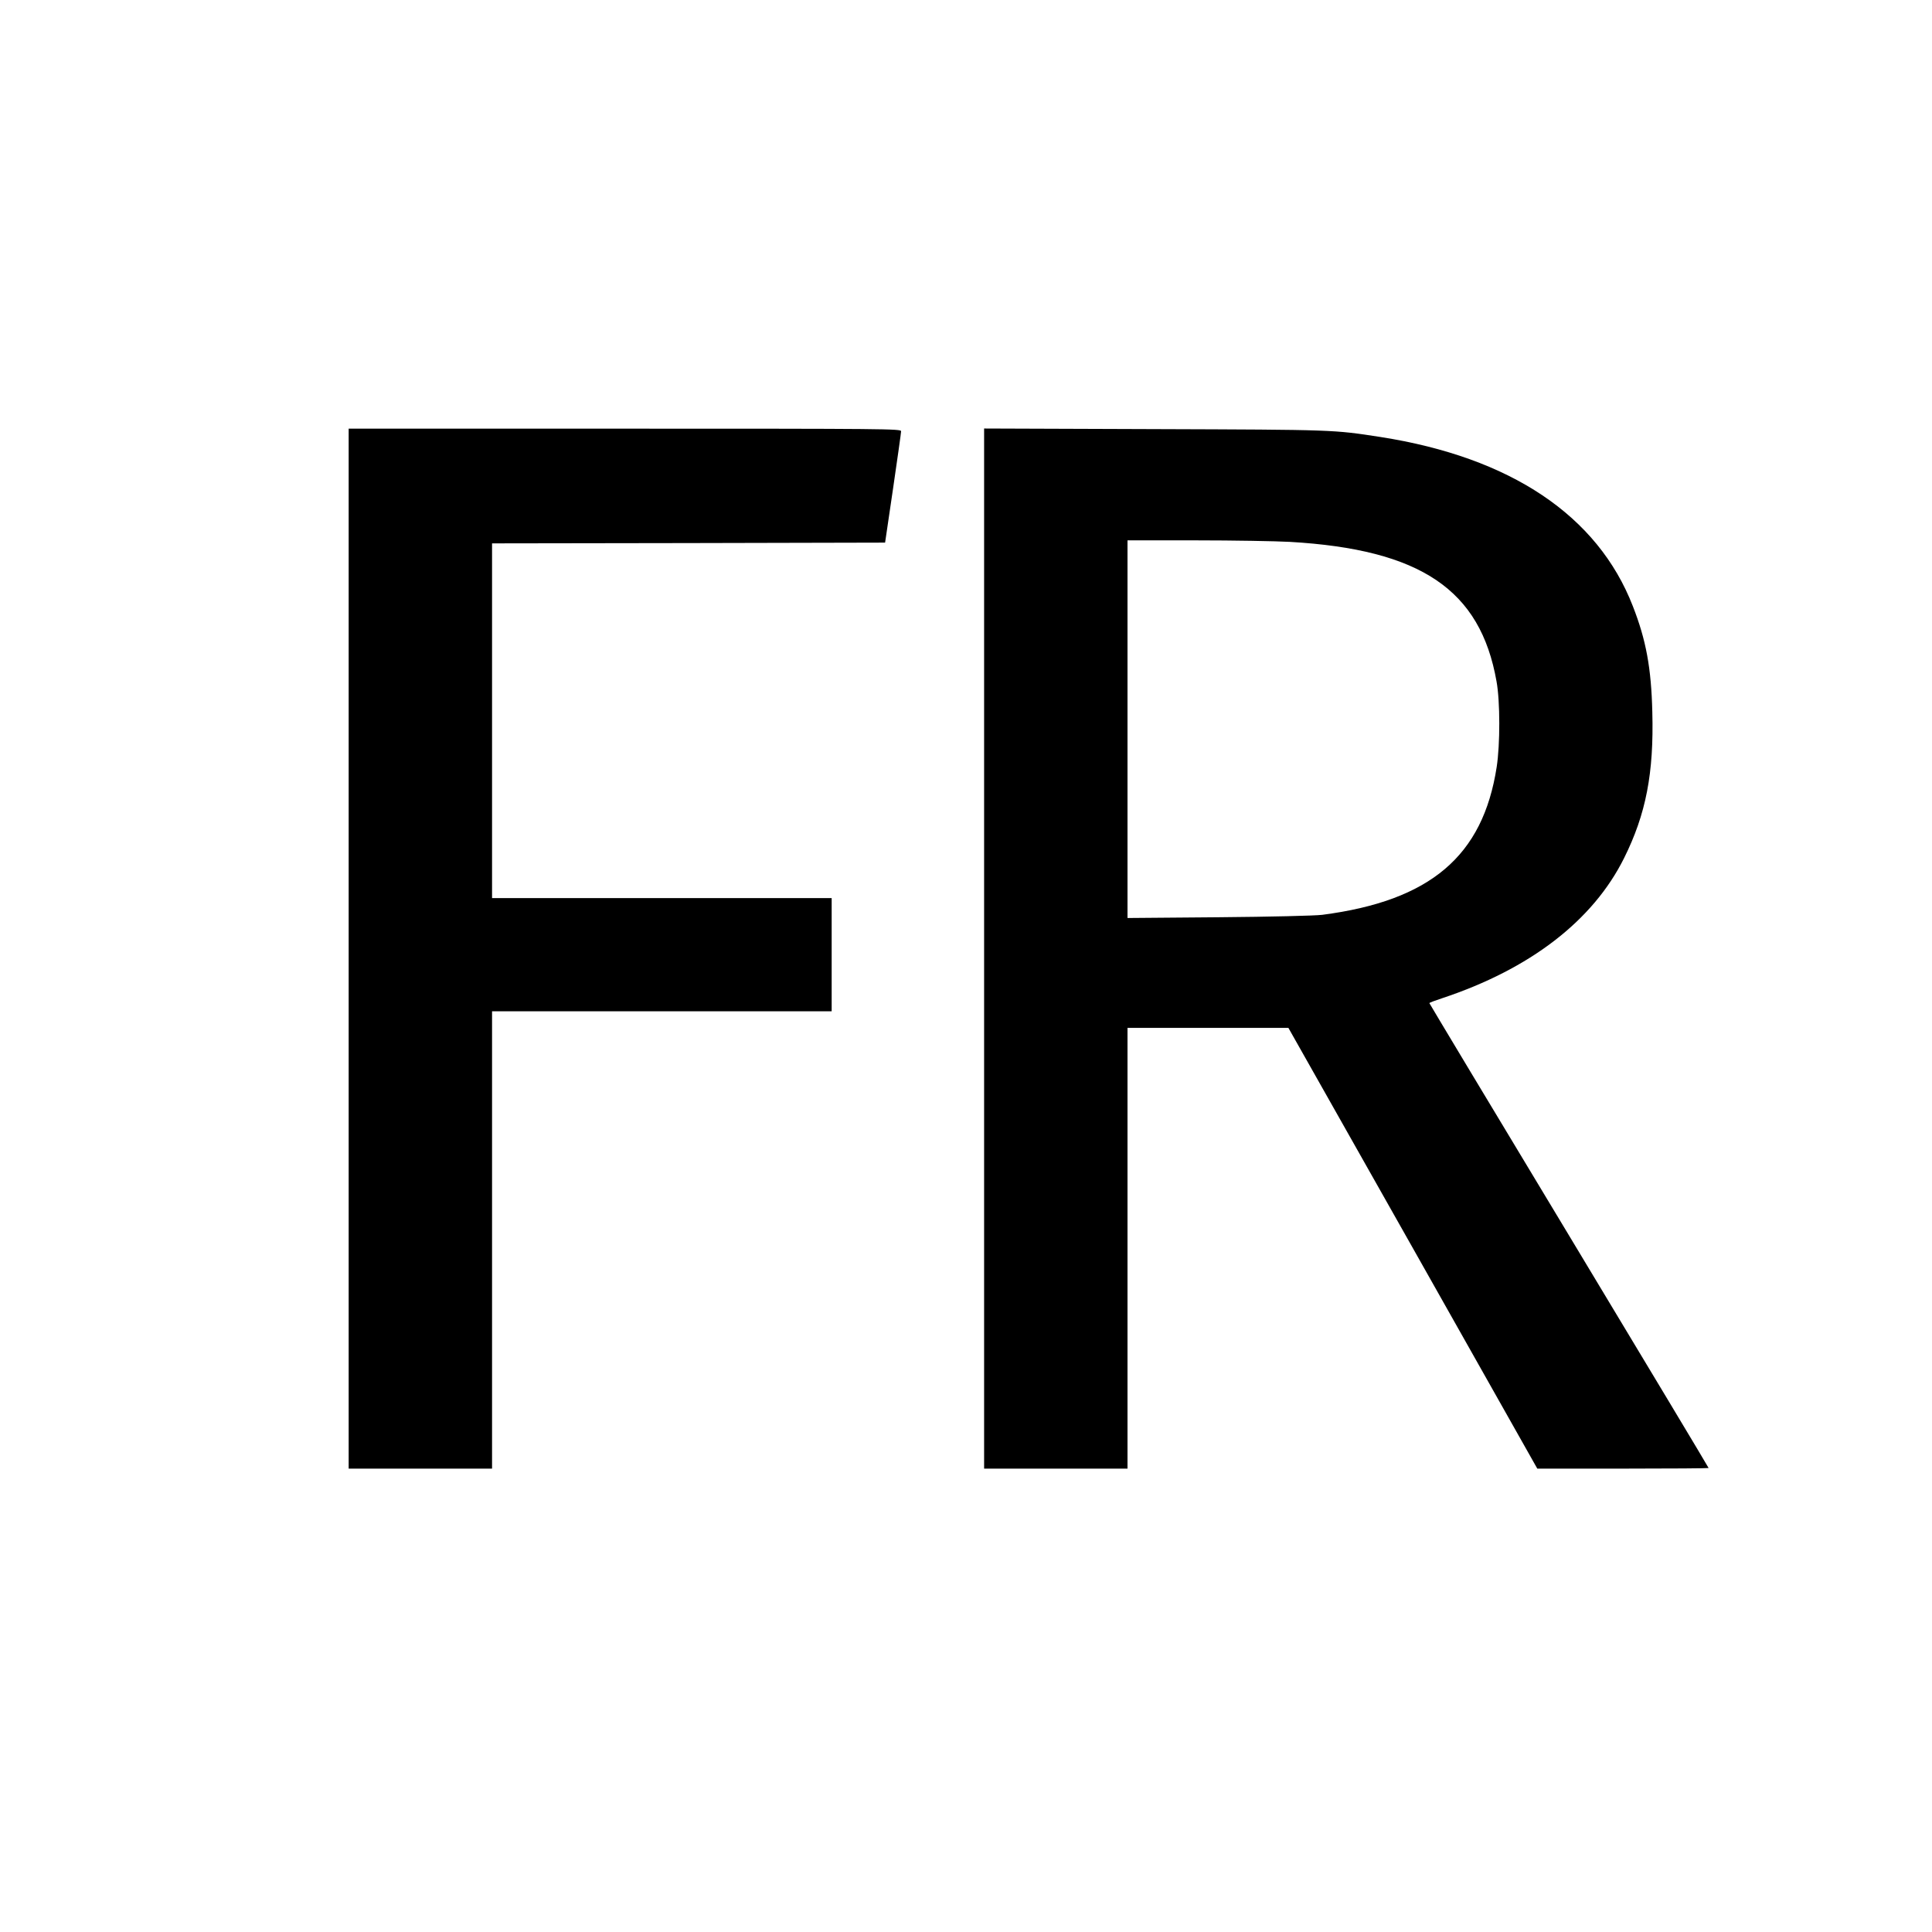
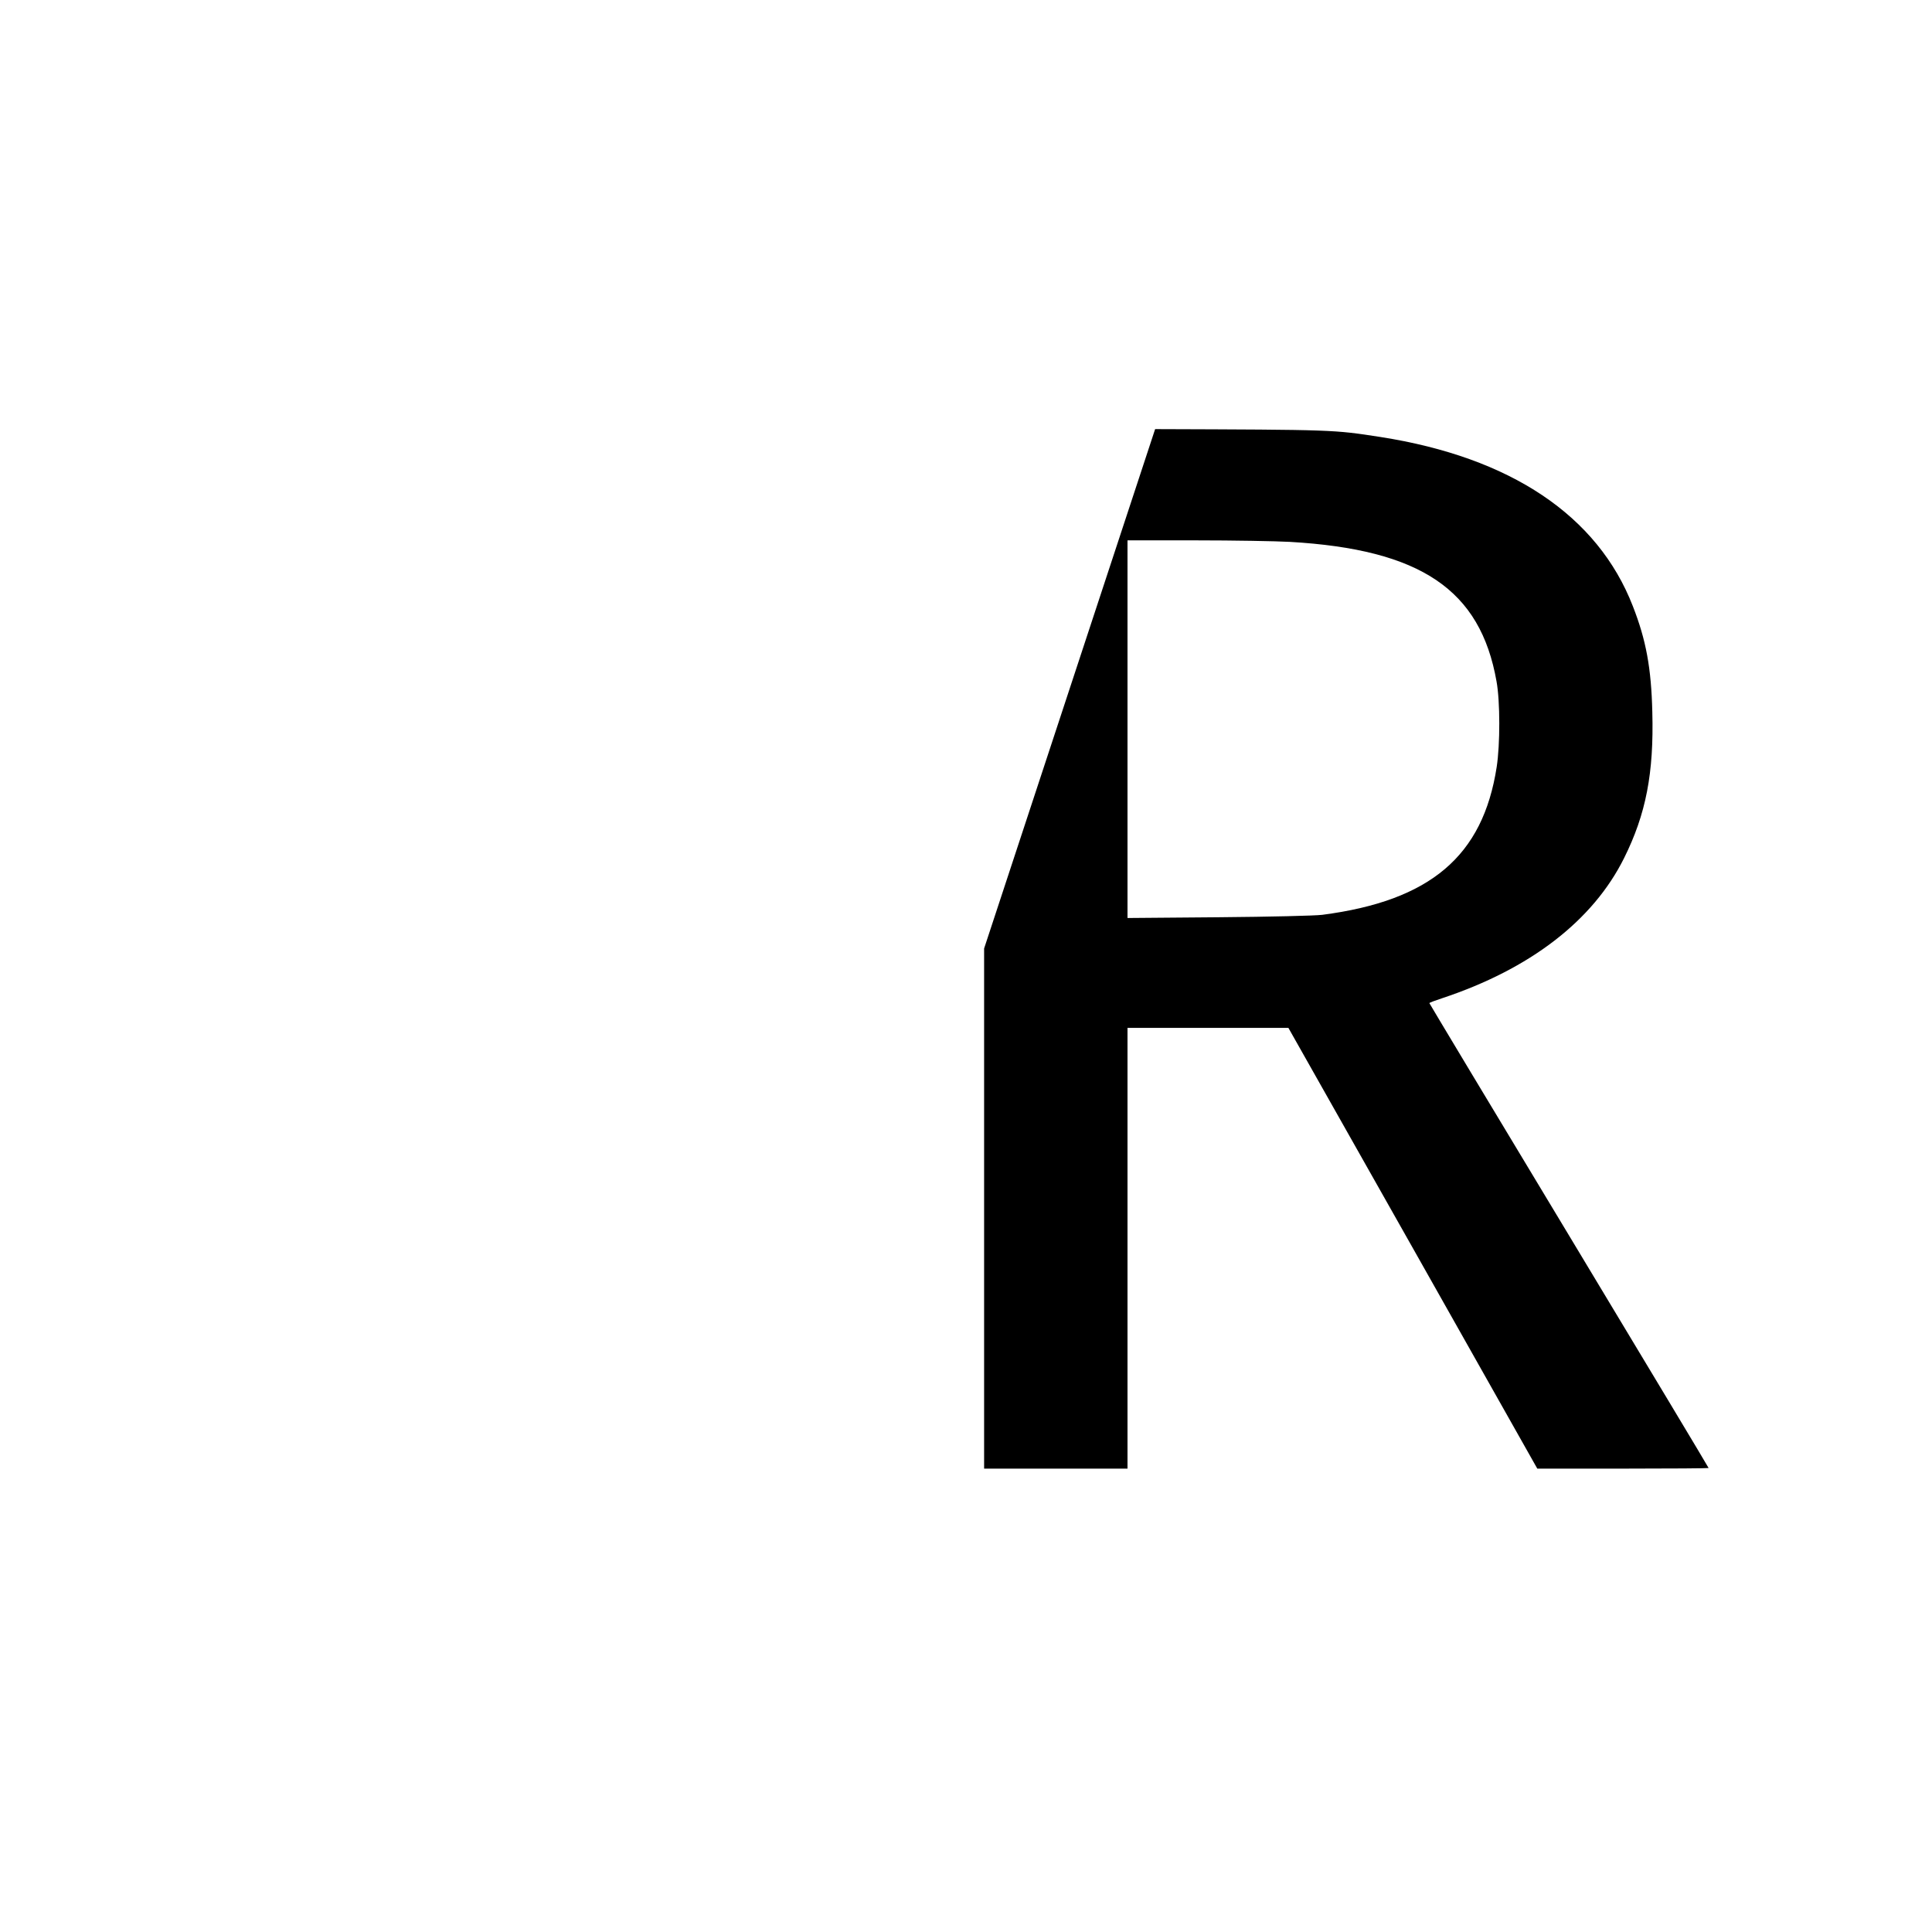
<svg xmlns="http://www.w3.org/2000/svg" version="1.0" width="1280pt" height="1280pt" viewBox="0 0 1280 1280" preserveAspectRatio="xMidYMid meet">
  <g transform="translate(0,1280) scale(0.1,-0.1)" fill="#000000" stroke="none">
-     <path d="M2310 6515 l0 -3445 475 0 475 0 0 1515 0 1515 1125 0 1125 0 0 375 0 375 -1125 0 -1125 0 0 1175 0 1175 1302 2 1302 3 53 360 c29 198 53 368 53 378 0 16 -94 17 -1830 17 l-1830 0 0 -3445z" />
-     <path d="M6520 6516 l0 -3446 475 0 475 0 0 1460 0 1460 533 0 533 0 825 -1460 824 -1460 568 0 c312 0 567 2 567 4 0 3 -416 696 -925 1541 -509 844 -925 1537 -925 1539 0 3 37 17 83 32 585 194 1001 515 1207 929 145 291 198 564 187 968 -7 291 -41 476 -129 701 -233 600 -809 986 -1673 1121 -313 48 -296 48 -1492 52 l-1133 4 0 -3445z m2025 2694 c868 -50 1263 -317 1370 -925 24 -132 24 -417 1 -566 -91 -591 -440 -887 -1156 -980 -49 -6 -341 -13 -687 -16 l-603 -5 0 1251 0 1251 453 0 c248 0 529 -5 622 -10z" />
+     <path d="M6520 6516 l0 -3446 475 0 475 0 0 1460 0 1460 533 0 533 0 825 -1460 824 -1460 568 0 c312 0 567 2 567 4 0 3 -416 696 -925 1541 -509 844 -925 1537 -925 1539 0 3 37 17 83 32 585 194 1001 515 1207 929 145 291 198 564 187 968 -7 291 -41 476 -129 701 -233 600 -809 986 -1673 1121 -313 48 -296 48 -1492 52 z m2025 2694 c868 -50 1263 -317 1370 -925 24 -132 24 -417 1 -566 -91 -591 -440 -887 -1156 -980 -49 -6 -341 -13 -687 -16 l-603 -5 0 1251 0 1251 453 0 c248 0 529 -5 622 -10z" />
  </g>
</svg>